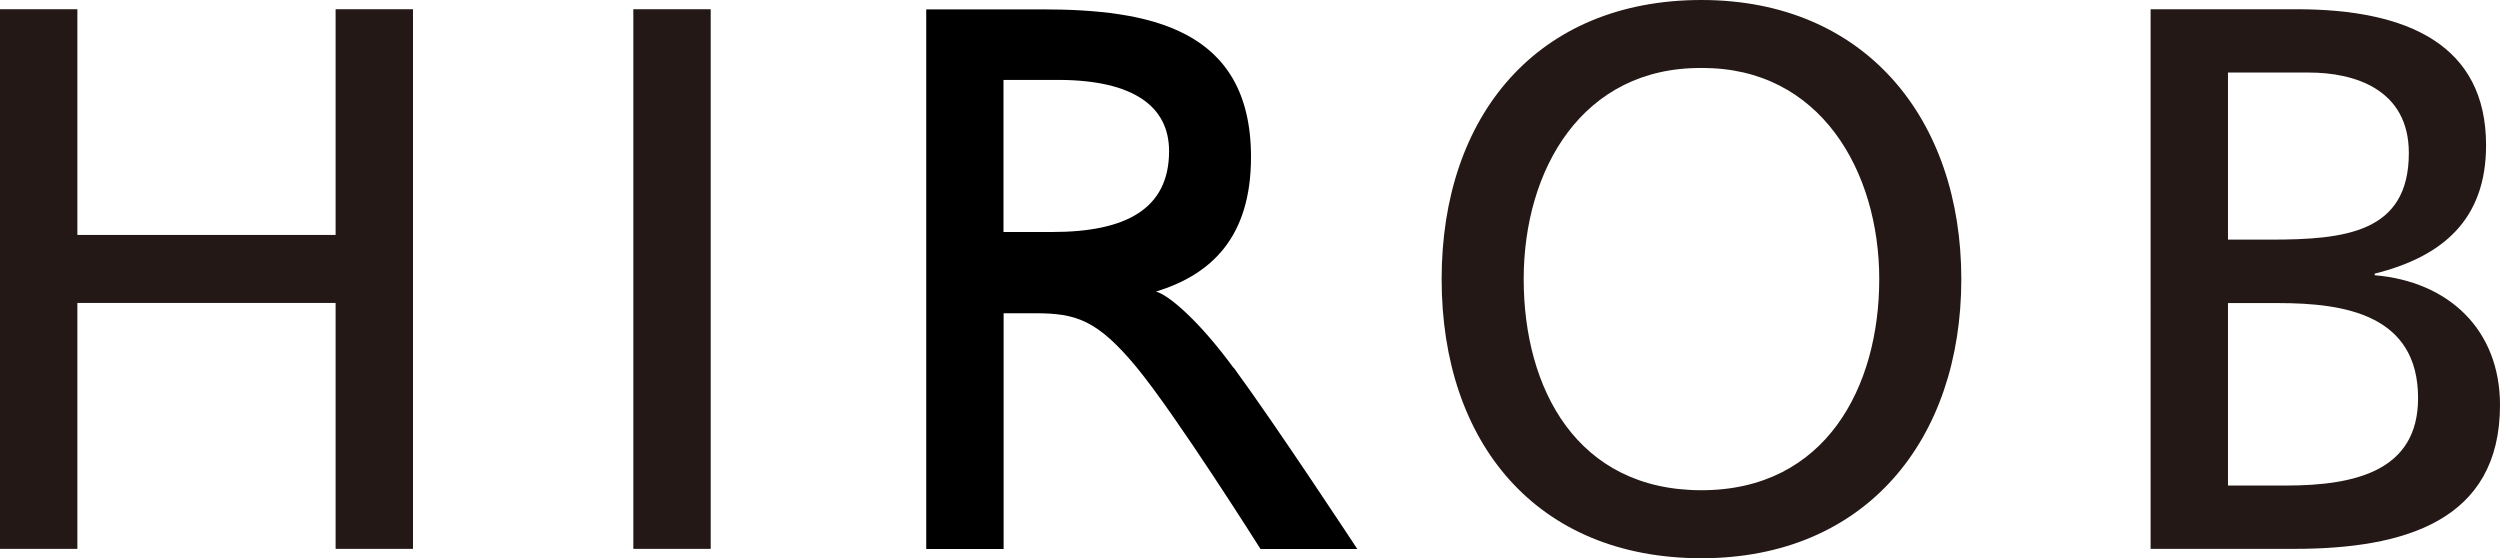
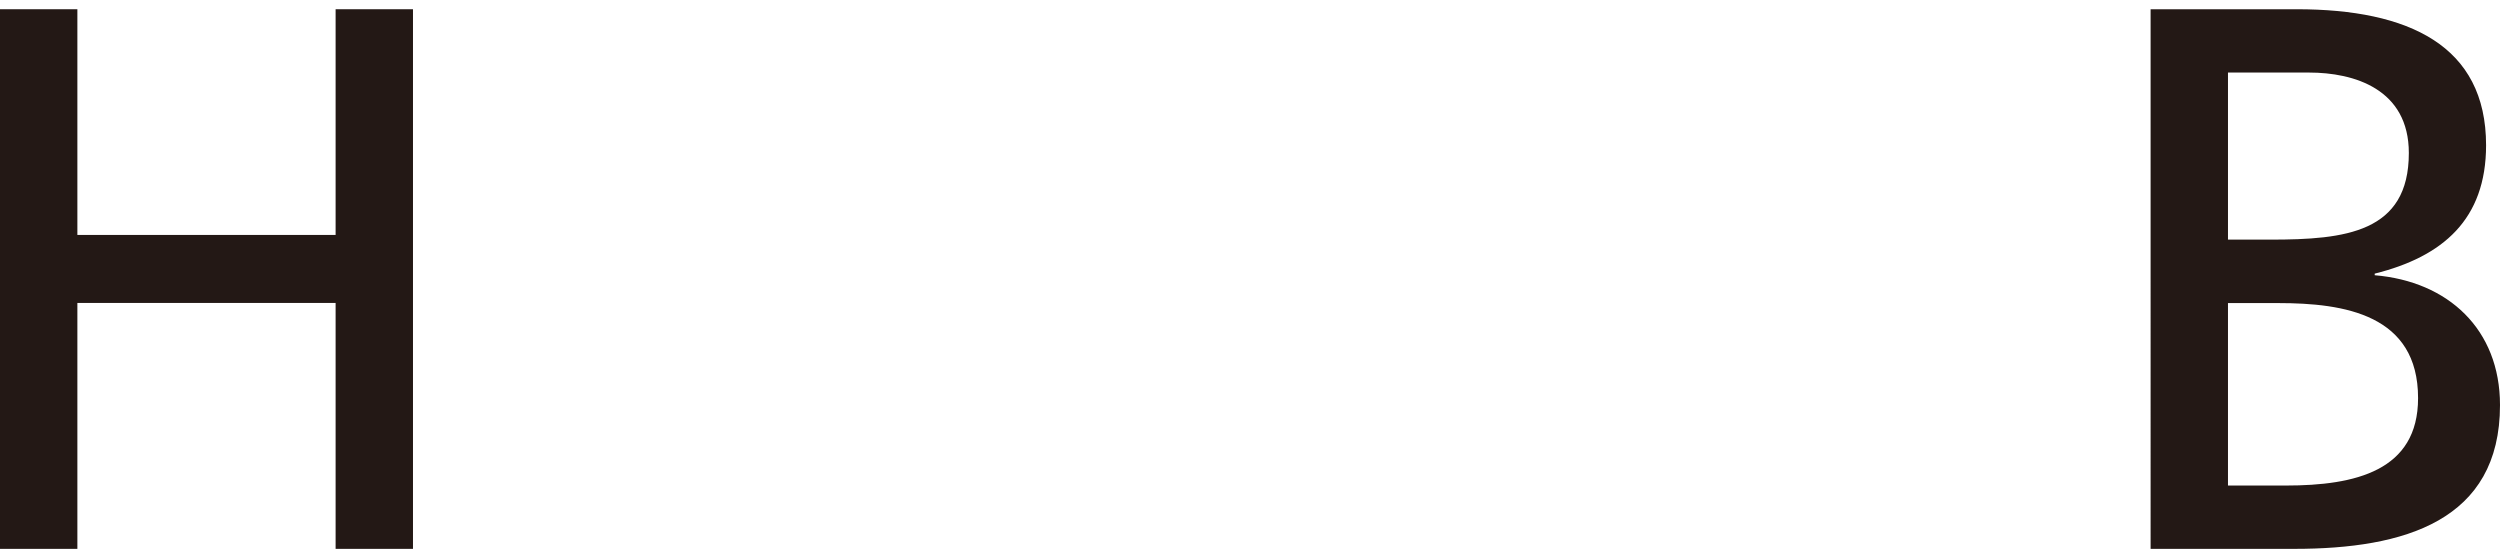
<svg xmlns="http://www.w3.org/2000/svg" id="Layer_2" data-name="Layer 2" viewBox="0 0 186.75 41.7">
  <defs>
    <style>
      .cls-1 {
        fill: #231815;
      }
    </style>
  </defs>
  <g id="_レイヤー_1" data-name="レイヤー 1">
    <g>
      <path class="cls-1" d="M0,.69h5.78v16.86h19.29V.69h5.78v40.31h-5.78v-18.37H5.78v18.37H0V.69Z" />
-       <path class="cls-1" d="M47.31.69h5.78v40.31h-5.78V.69Z" />
-       <path class="cls-1" d="M127.1,0c12.24,0,19.41,8.89,19.41,20.85s-7.1,20.85-19.41,20.85-19.41-8.61-19.41-20.85S114.86,0,127.1,0ZM127.1,36.62c9.3,0,13.28-7.74,13.28-15.77s-4.39-15.83-13.28-15.77c-8.89-.06-13.28,7.57-13.28,15.77s3.99,15.77,13.28,15.77Z" />
      <path class="cls-1" d="M160.64.69h10.92c8.37,0,14.15,2.71,14.15,10.16,0,5.54-3.23,8.32-8.32,9.59v.12c5.49.46,9.36,4.04,9.36,9.7,0,8.66-7.16,10.74-15.36,10.74h-10.74V.69ZM166.42,17.9h3.18c5.6,0,10.34-.52,10.34-6.47,0-4.79-4.1-6.01-7.45-6.01h-6.06v12.48ZM166.42,36.27h4.33c5.2,0,9.88-1.1,9.88-6.53,0-6.24-5.49-7.1-10.45-7.1h-3.75v13.63Z" />
-       <path d="M92.14,27.47c-2.56-3.49-4.82-5.43-5.79-5.69,4.15-1.27,7.1-4.07,7.1-10.05,0-9.65-7.68-11.03-15.65-11.03h-8.61v40.31h5.78v-17.61h2.34c3.06,0,4.65.47,7.62,4.07,2.97,3.61,9.23,13.54,9.23,13.54h7.23s-6.08-9.25-9.23-13.54ZM78.6,17.33h-3.64V5.97h4.28c5.37.05,8.09,1.94,8.09,5.32,0,4.32-3.23,6.04-8.72,6.04Z" />
    </g>
  </g>
</svg>